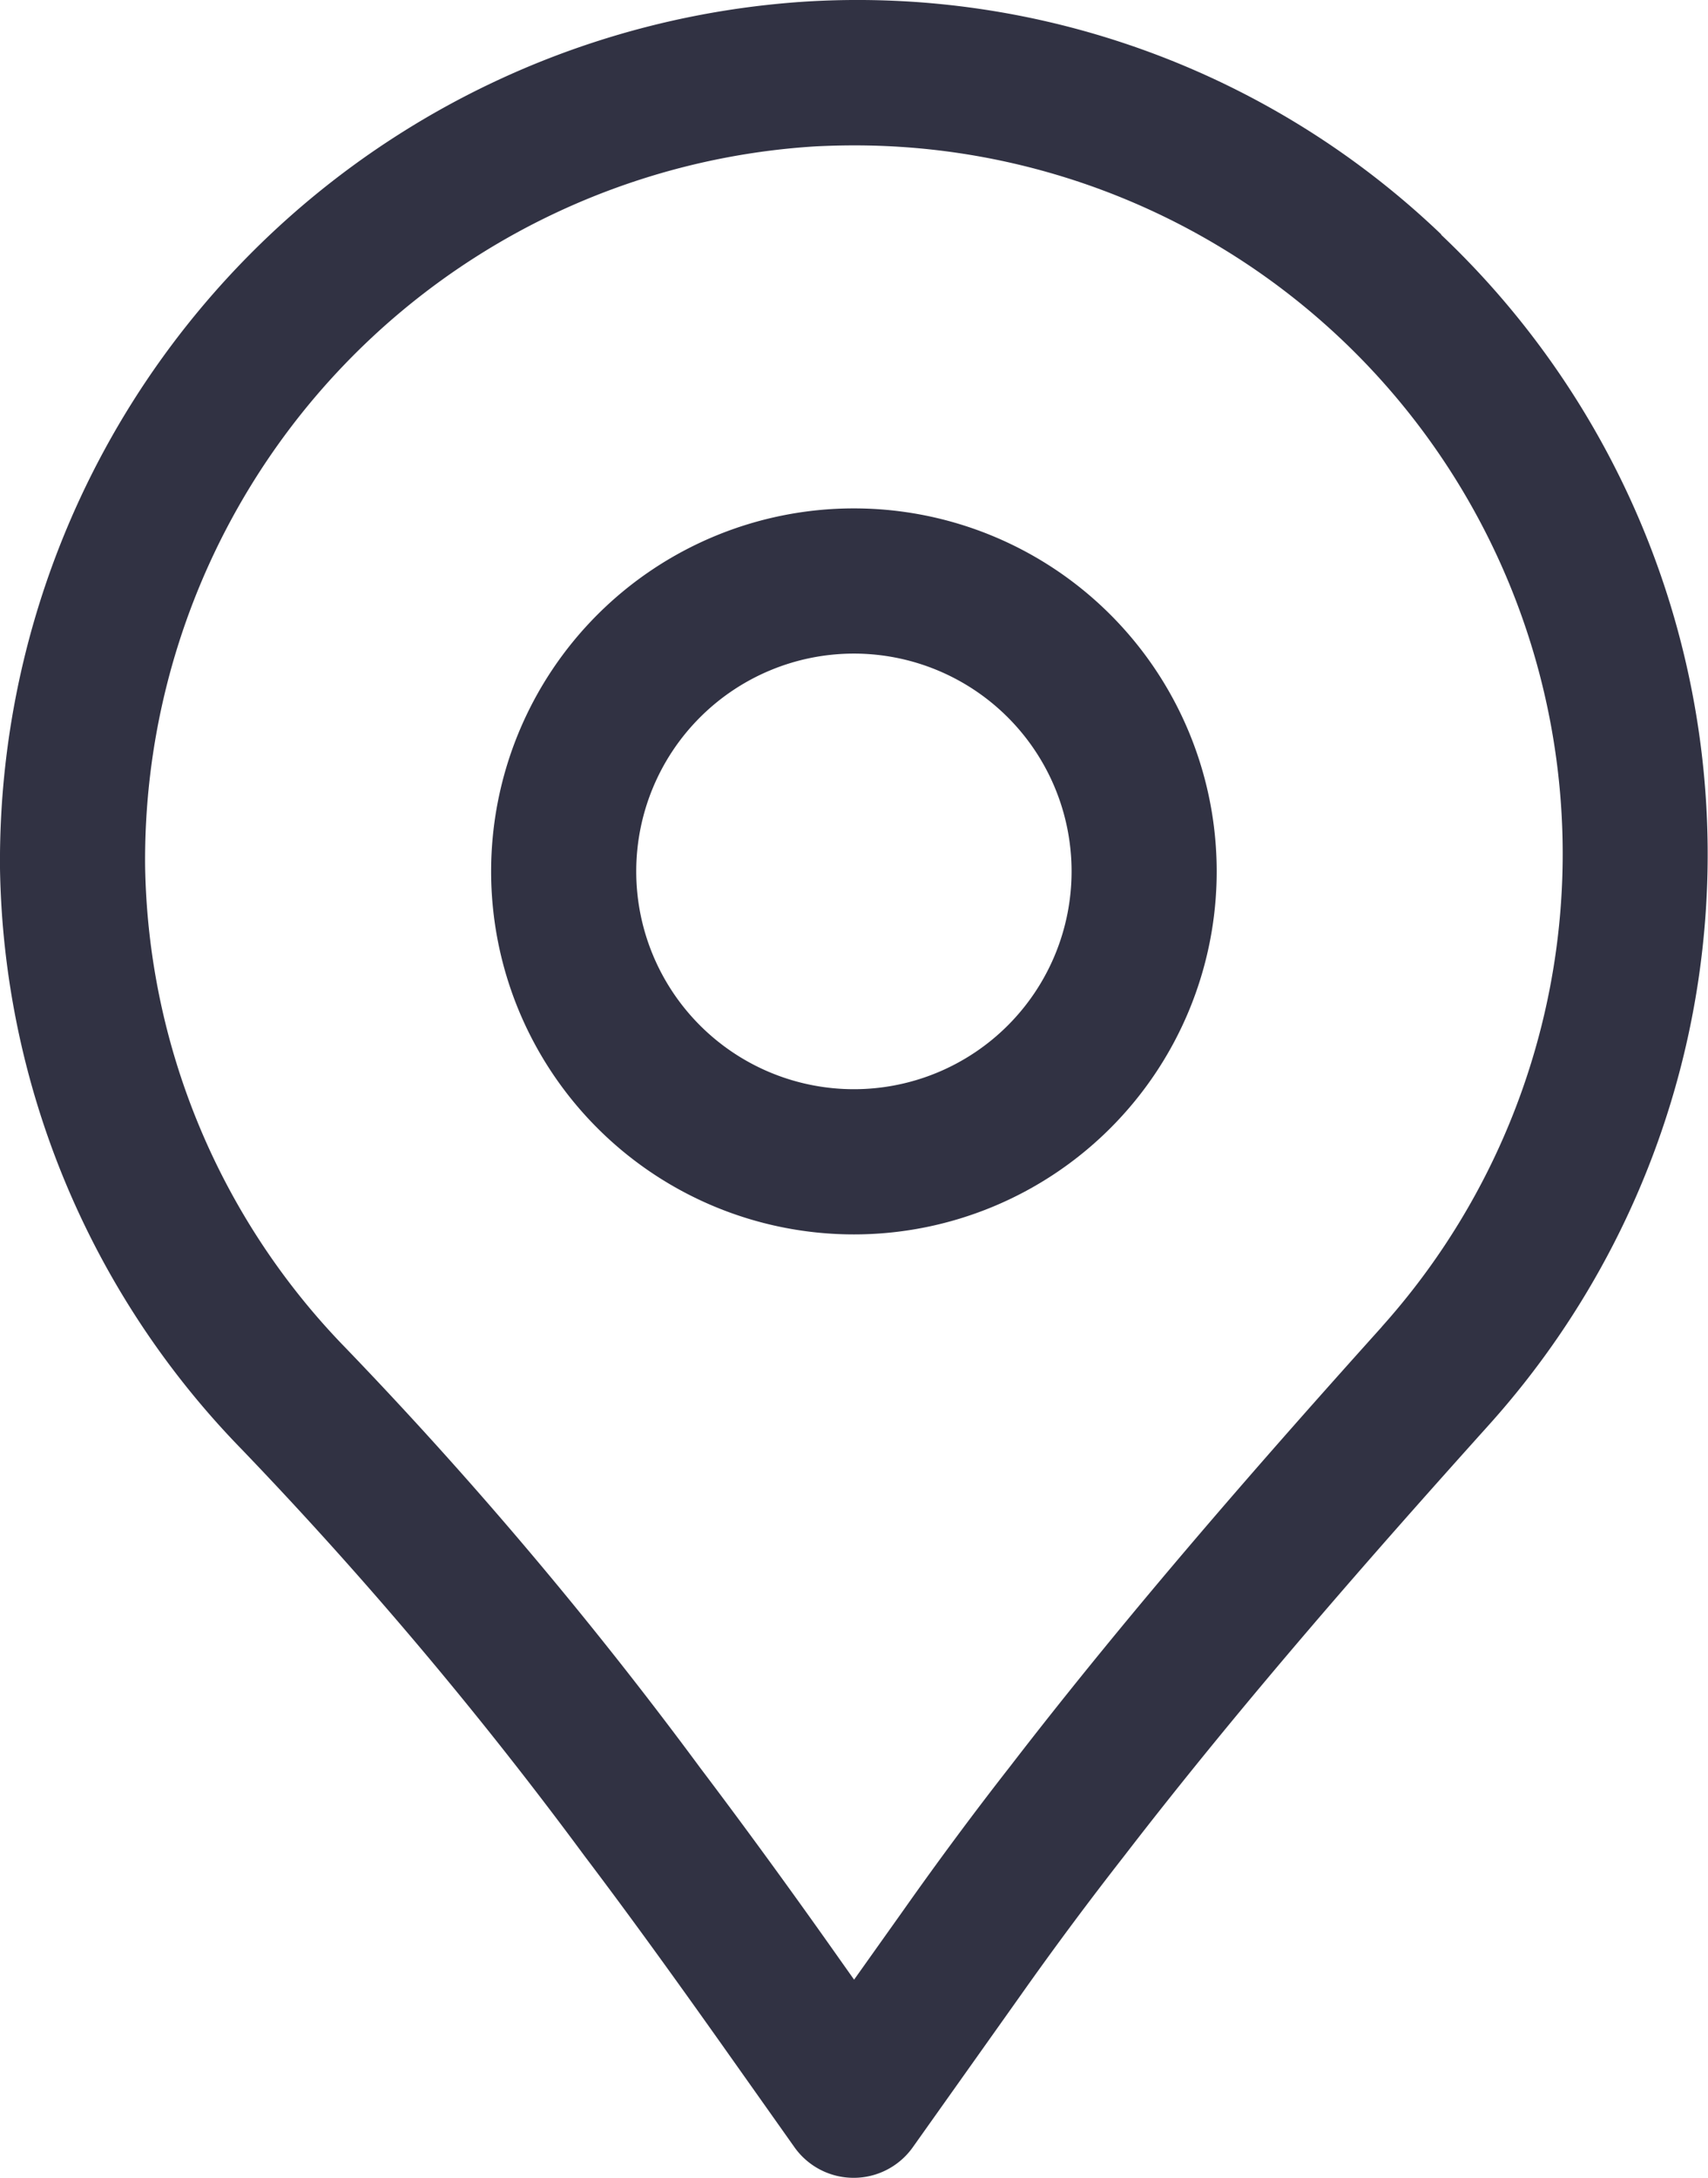
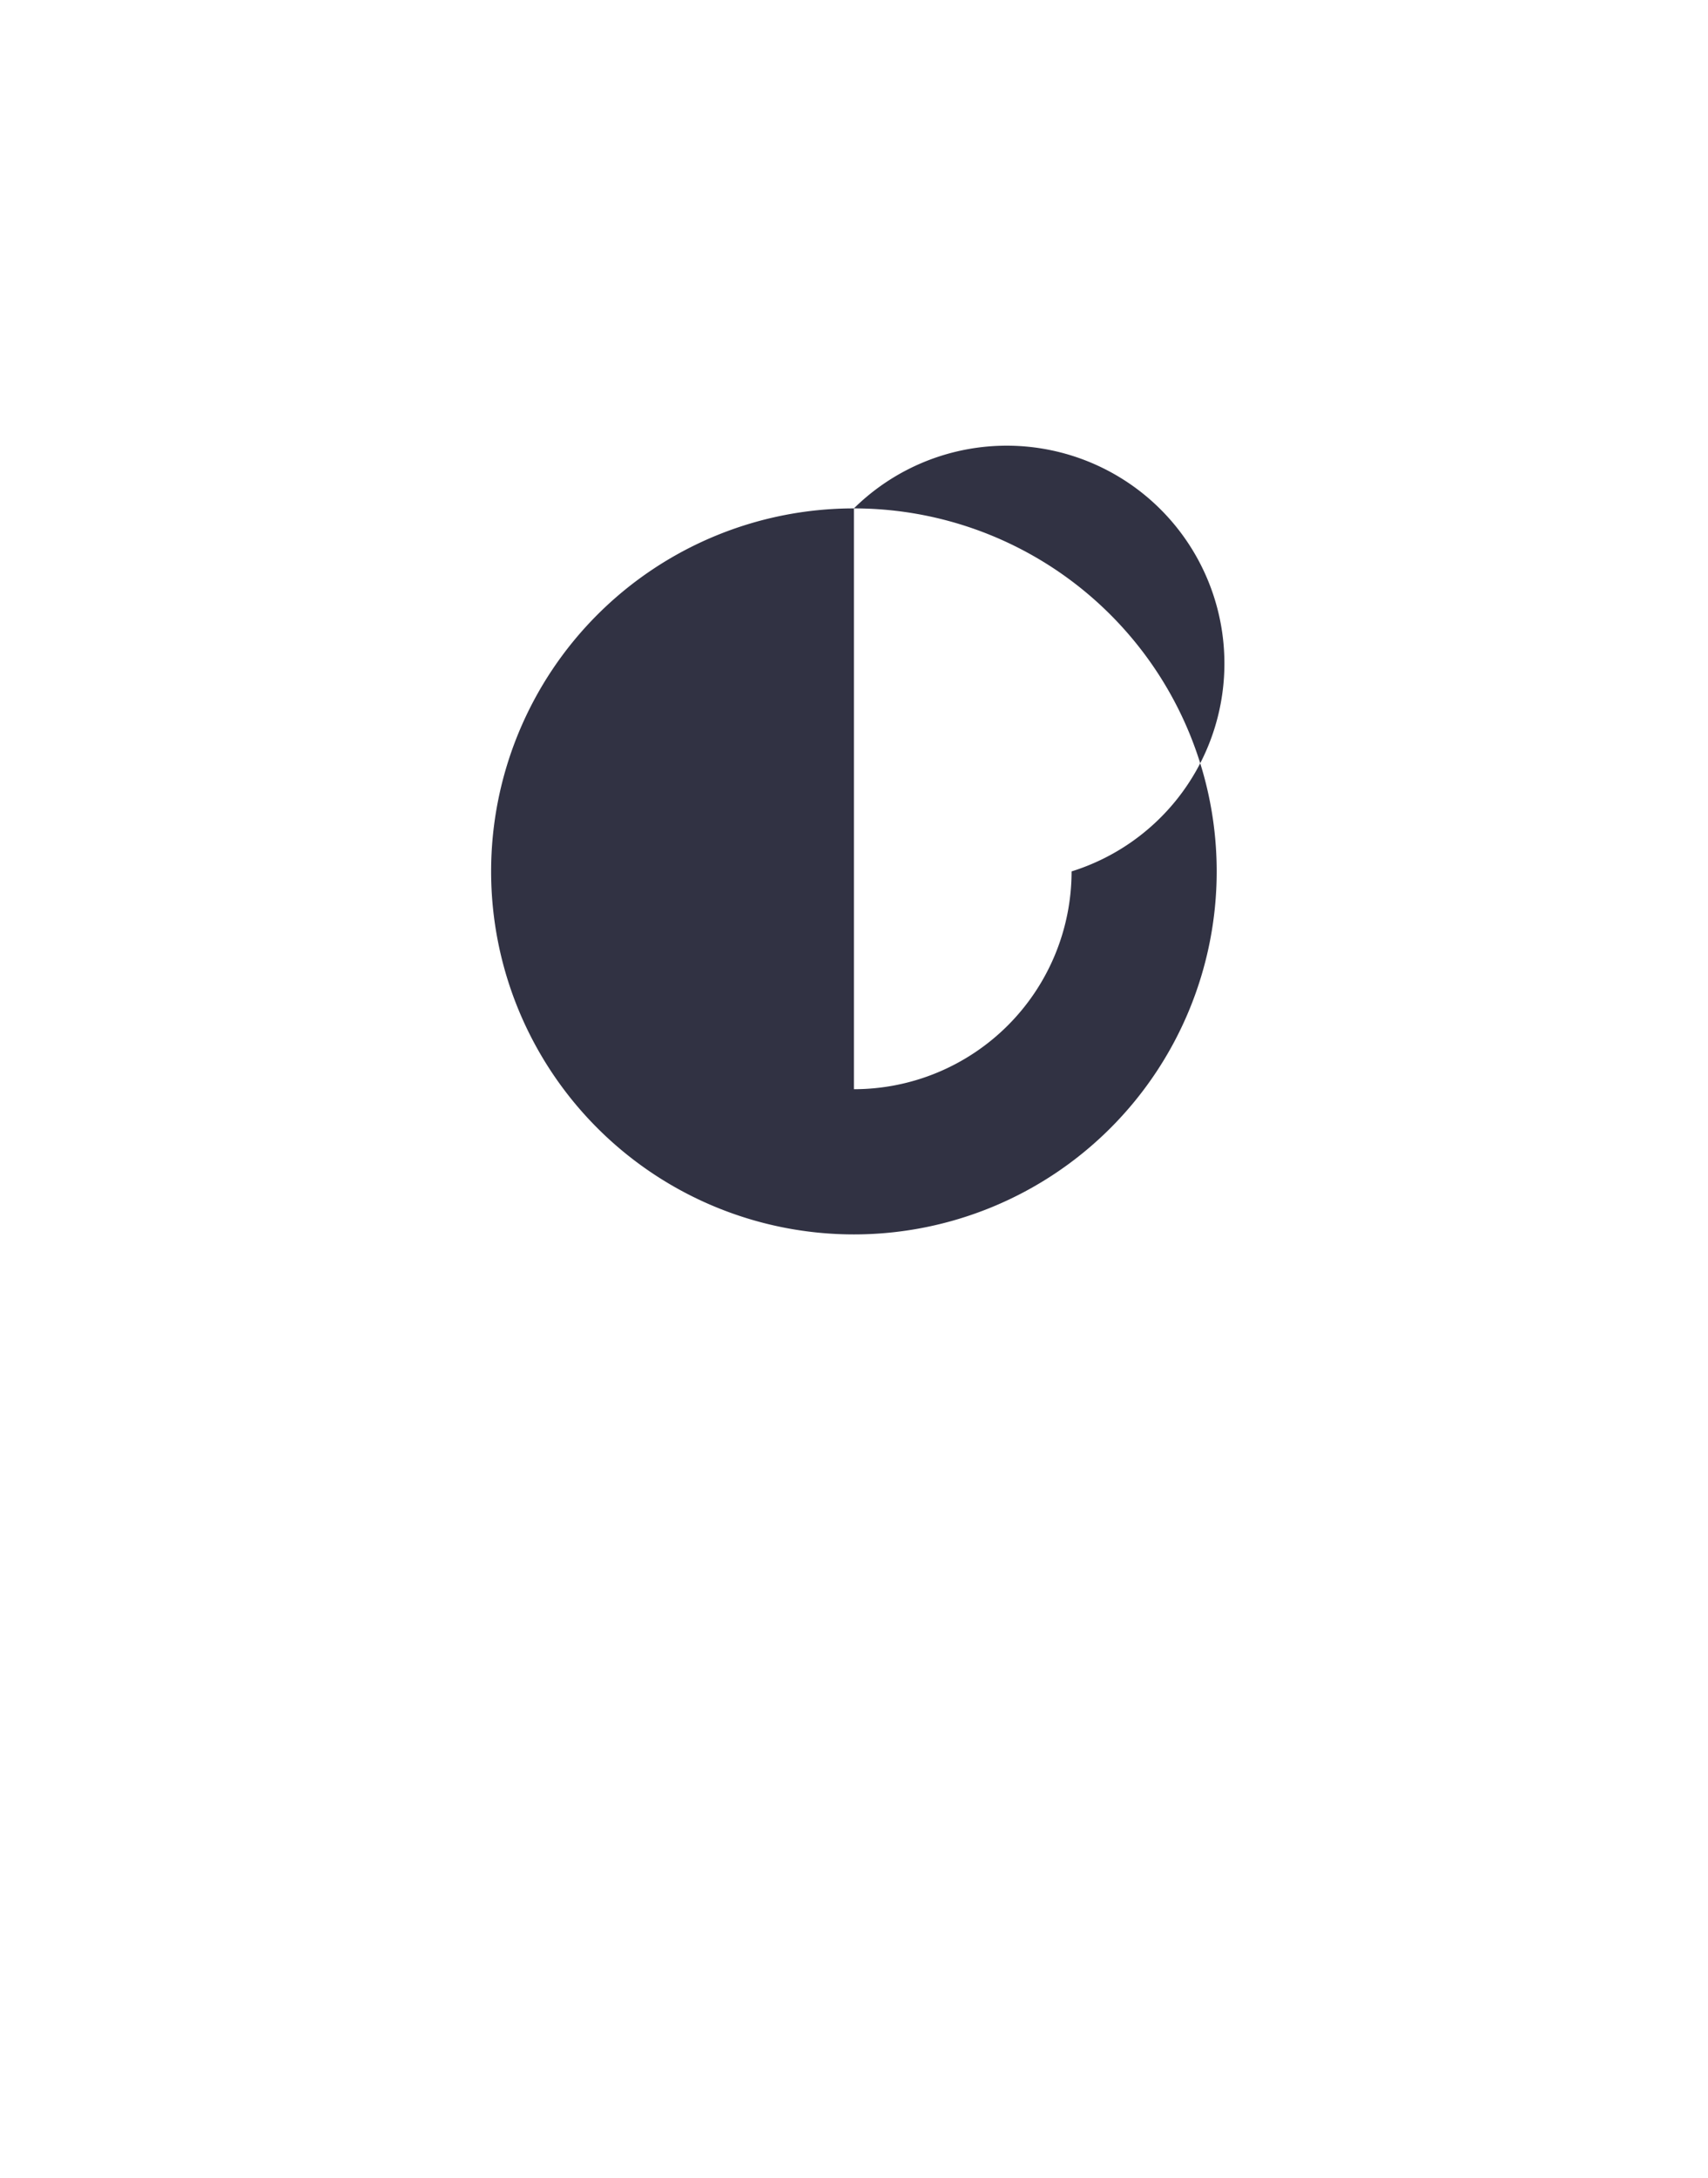
<svg xmlns="http://www.w3.org/2000/svg" width="18.832" height="24" viewBox="0 0 18.832 24">
  <g id="Group_1857" data-name="Group 1857" transform="translate(-4.23 -0.997)">
-     <path id="Path_871" data-name="Path 871" d="M20.123,3.582a9.311,9.311,0,0,0-6.987-2.569A9.492,9.492,0,0,0,4.23,10.565a9.376,9.376,0,0,0,2.663,6.4,45.474,45.474,0,0,1,3.779,4.479c.517.683,1.015,1.375,1.508,2.07l.812,1.147a.8.8,0,0,0,1.3,0l1.193-1.68q.546-.773,1.137-1.529c1.322-1.716,2.778-3.368,4.03-4.76a9.4,9.4,0,0,0-.533-13.109Zm-.657,12.035c-1.27,1.412-2.751,3.095-4.1,4.846-.406.519-.8,1.051-1.178,1.587l-.541.761-.16-.226c-.5-.709-1.012-1.414-1.536-2.107a46.6,46.6,0,0,0-3.911-4.629A7.784,7.784,0,0,1,5.83,10.54a7.878,7.878,0,0,1,7.39-7.93c.143-.007.287-.011.43-.011a7.806,7.806,0,0,1,5.815,13.018Z" fill="#313243" />
-     <path id="Path_872" data-name="Path 872" d="M15,8a4,4,0,1,0,4,4A4,4,0,0,0,15,8Zm0,6.4A2.4,2.4,0,1,1,17.4,12,2.4,2.4,0,0,1,15,14.4Z" transform="translate(-1.355 -1.401)" fill="#313243" />
+     <path id="Path_872" data-name="Path 872" d="M15,8a4,4,0,1,0,4,4A4,4,0,0,0,15,8ZA2.4,2.4,0,1,1,17.4,12,2.4,2.4,0,0,1,15,14.4Z" transform="translate(-1.355 -1.401)" fill="#313243" />
  </g>
</svg>